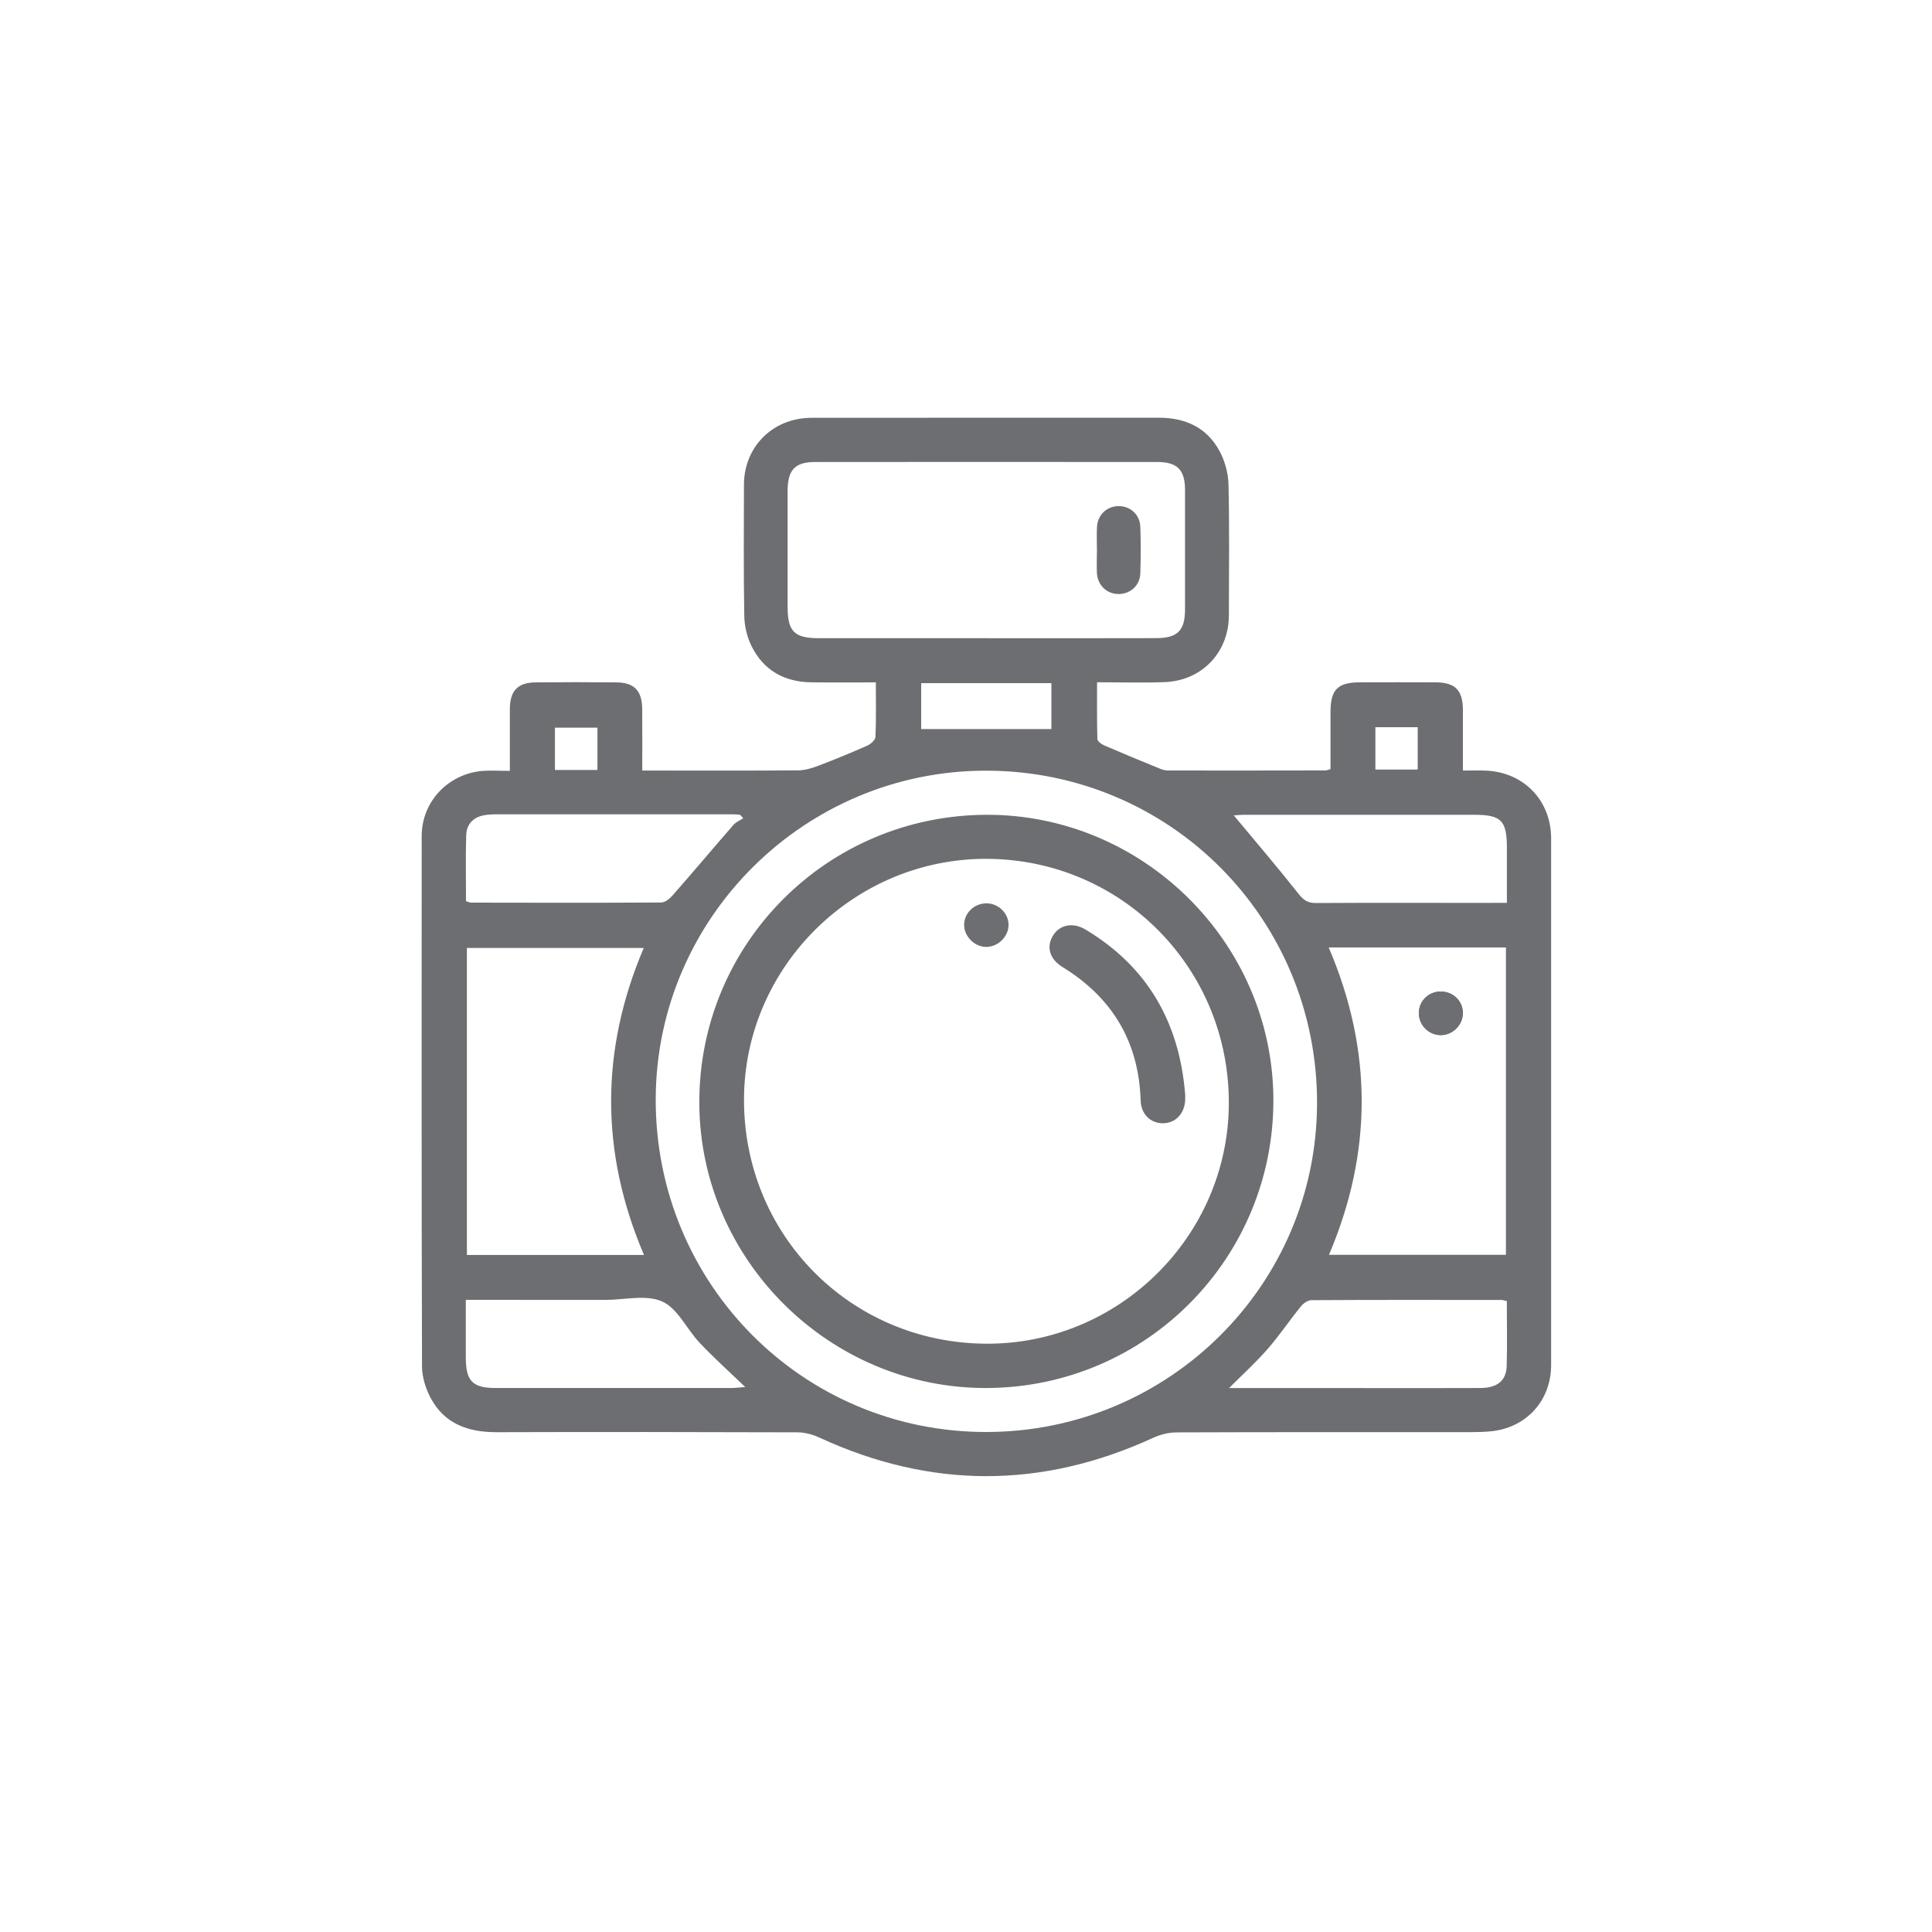
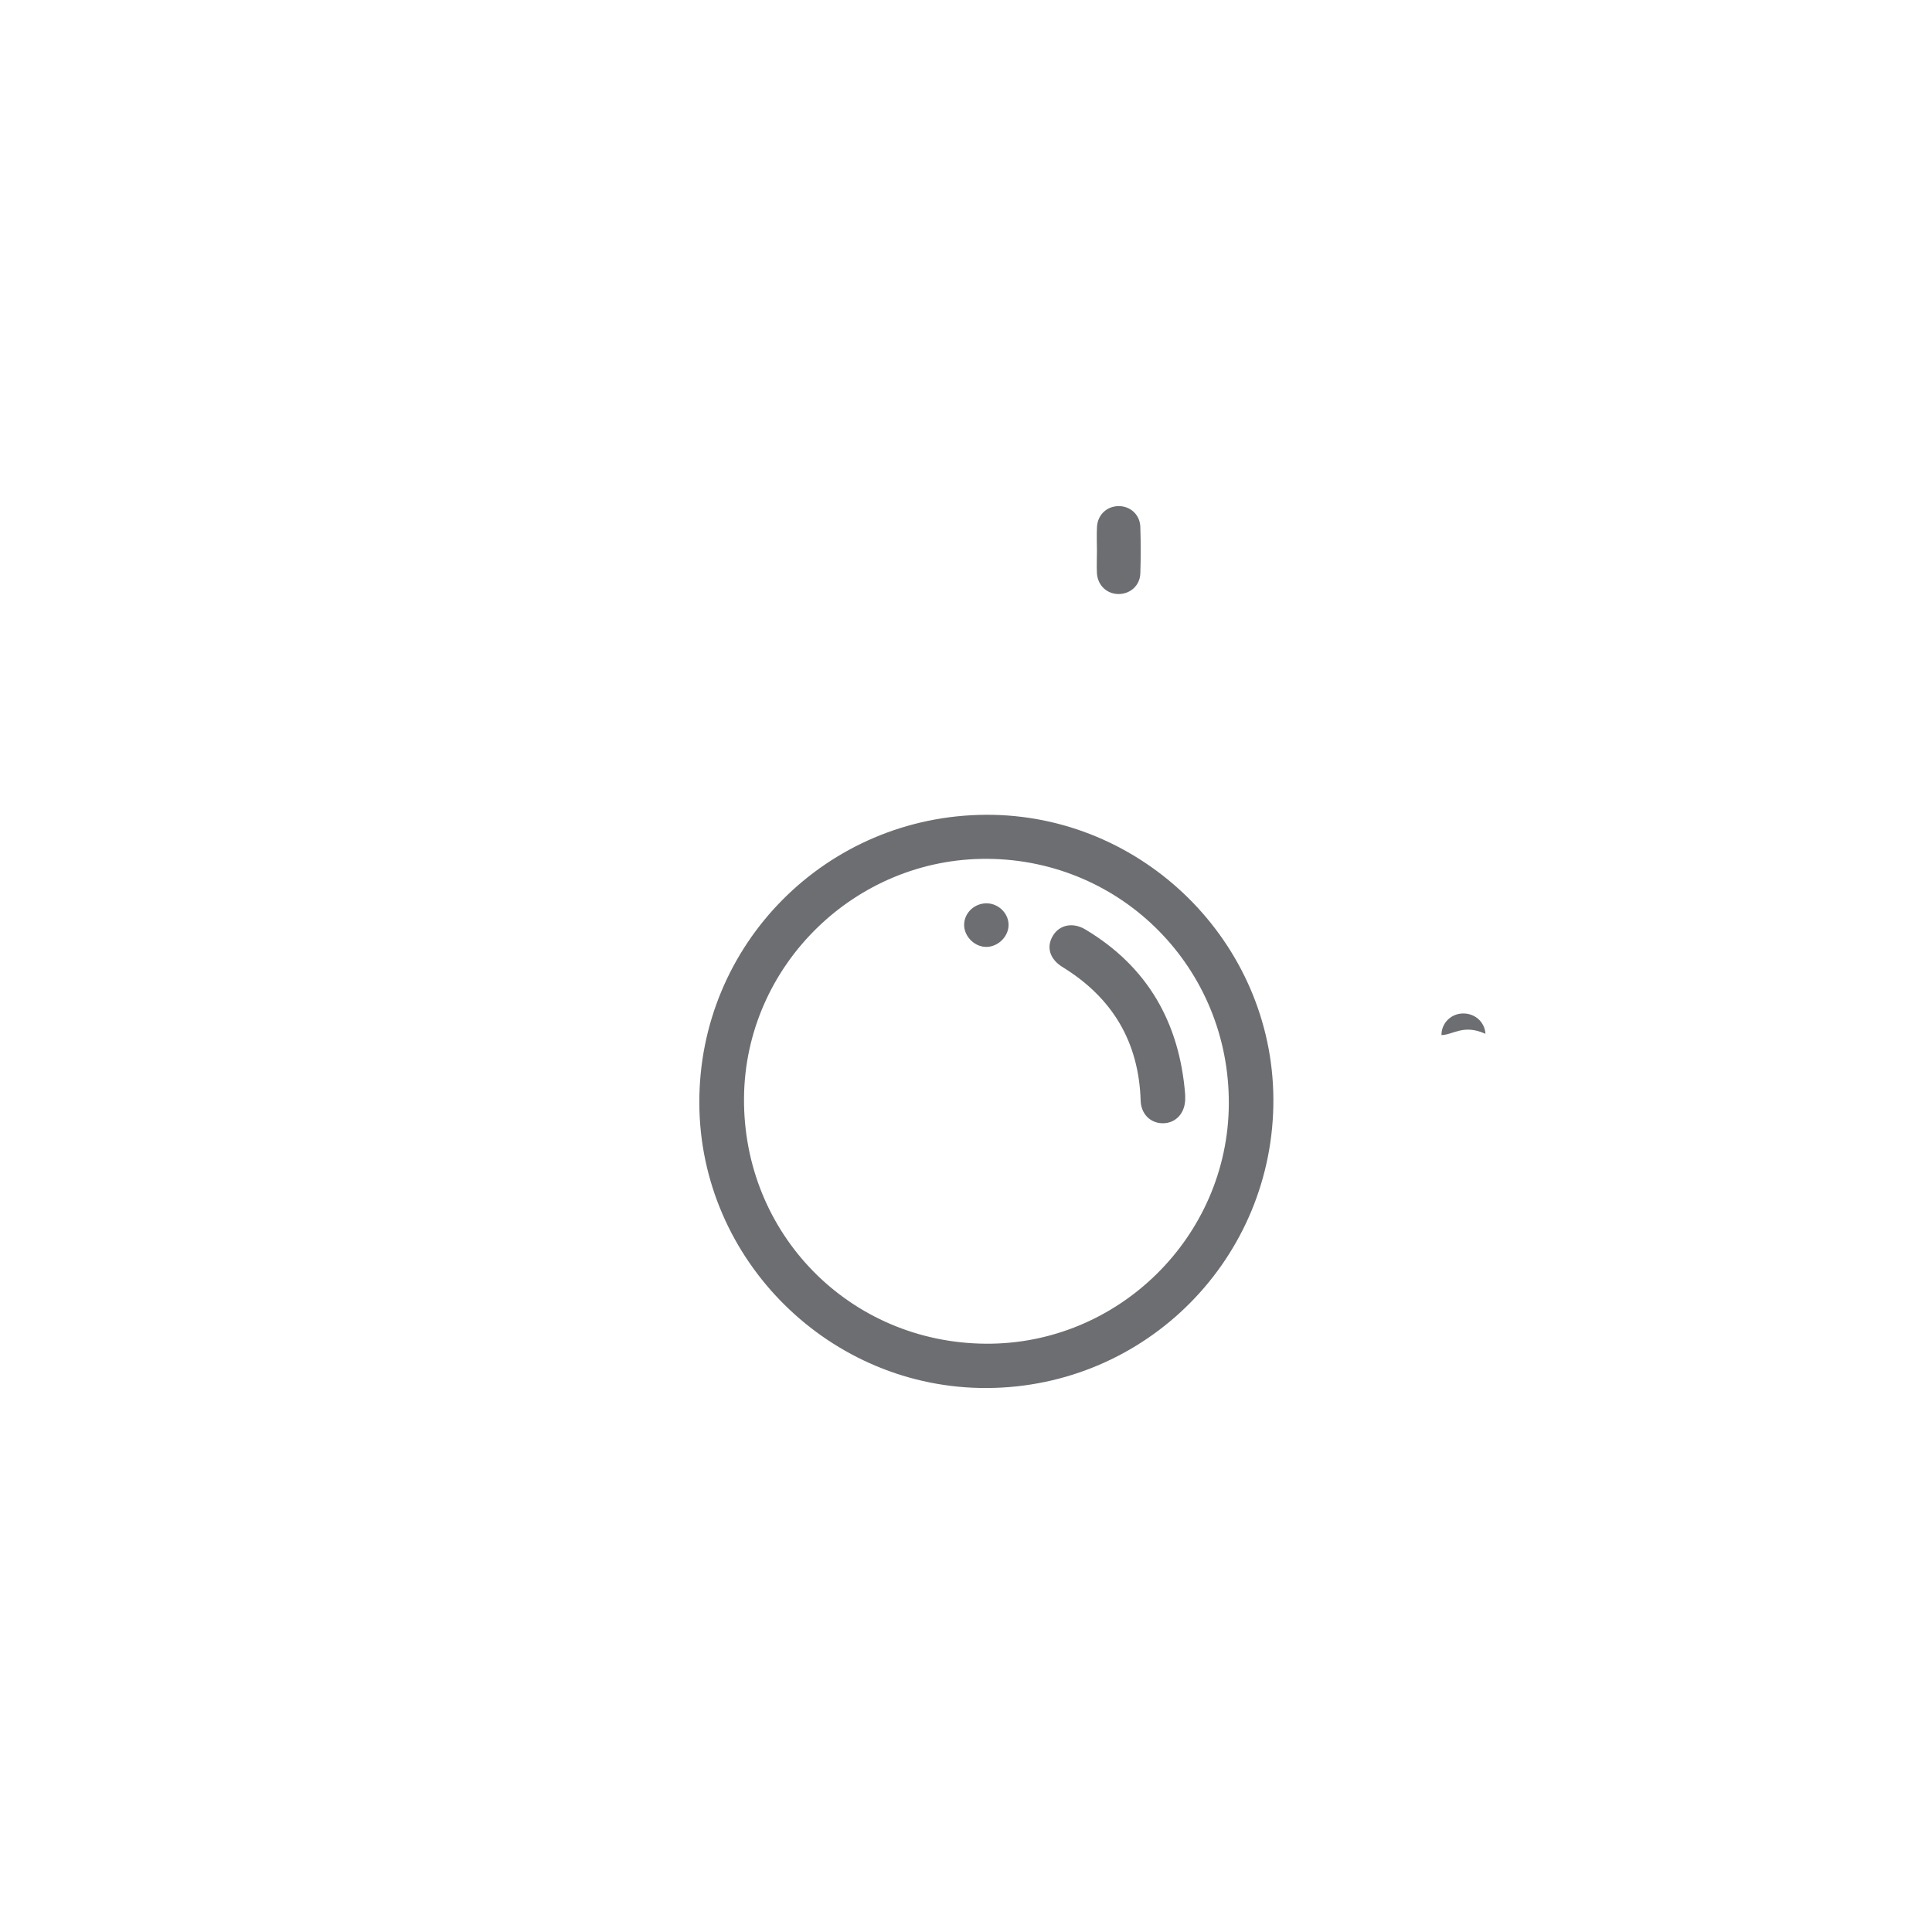
<svg xmlns="http://www.w3.org/2000/svg" version="1.1" id="Layer_1" x="0px" y="0px" viewBox="0 0 300 300" style="enable-background:new 0 0 300 300;" xml:space="preserve">
  <style type="text/css">
	.st0{fill:#6D6E71;}
</style>
  <g>
    <g>
      <g>
-         <path class="st0" d="M223.83,160.73c1.88-0.06,3.43-1.74,3.32-3.61c-0.11-1.84-1.63-3.2-3.52-3.16     c-1.86,0.04-3.32,1.52-3.31,3.36C220.33,159.24,221.93,160.79,223.83,160.73z" />
        <path class="st0" d="M153.1,126.52c24.34-0.11,44.49,19.79,44.63,44.09c0.14,24.7-19.7,44.77-44.41,44.92     c-24.41,0.15-44.63-19.83-44.73-44.21C108.49,146.63,128.35,126.64,153.1,126.52z M153.08,208.65     c20.59,0.14,37.61-16.64,37.73-37.2c0.13-21.01-16.52-37.93-37.45-38.09c-20.59-0.15-37.67,16.61-37.83,37.13     C115.36,191.63,131.97,208.51,153.08,208.65z" />
        <path class="st0" d="M170.33,85.5c0-1.23-0.06-2.47,0.01-3.7c0.11-1.85,1.5-3.16,3.28-3.21c1.85-0.05,3.39,1.3,3.45,3.23     c0.08,2.4,0.08,4.81,0,7.21c-0.06,1.85-1.49,3.16-3.28,3.21c-1.85,0.05-3.34-1.3-3.46-3.23     C170.27,87.84,170.33,86.67,170.33,85.5z" />
-         <path class="st0" d="M223.83,160.73c-1.91,0.06-3.51-1.49-3.51-3.4c-0.01-1.84,1.45-3.32,3.31-3.36     c1.89-0.04,3.41,1.32,3.52,3.16C227.26,158.99,225.71,160.67,223.83,160.73z" />
+         <path class="st0" d="M223.83,160.73c-0.01-1.84,1.45-3.32,3.31-3.36     c1.89-0.04,3.41,1.32,3.52,3.16C227.26,158.99,225.71,160.67,223.83,160.73z" />
        <path class="st0" d="M184.03,169.92c0,0.33,0.02,0.65,0,0.98c-0.13,2.08-1.54,3.51-3.45,3.52c-1.91,0.01-3.39-1.4-3.46-3.5     c-0.28-9.12-4.37-15.98-12.12-20.75c-2.07-1.27-2.57-3.2-1.45-4.96c1.03-1.62,3.07-2.03,4.99-0.88     C178.22,150.12,183.14,158.81,184.03,169.92z" />
        <path class="st0" d="M156.61,143.7c-0.05,1.84-1.77,3.43-3.62,3.33c-1.79-0.09-3.31-1.71-3.28-3.47     c0.04-1.88,1.68-3.36,3.61-3.29C155.15,140.35,156.66,141.92,156.61,143.7z" />
      </g>
-       <path class="st0" d="M79.17,119.7c0-3.37-0.01-6.49,0-9.6c0.01-2.83,1.21-4.11,4.01-4.14c4.17-0.04,8.35-0.04,12.52,0    c2.79,0.03,4,1.29,4.02,4.13c0.03,3.11,0.01,6.23,0.01,9.56c0.9,0,1.6,0,2.31,0c7.31,0,14.61,0.03,21.92-0.03    c1.05-0.01,2.15-0.35,3.15-0.73c2.55-0.97,5.08-2.01,7.58-3.12c0.53-0.24,1.23-0.87,1.25-1.35c0.12-2.73,0.06-5.46,0.06-8.46    c-3.42,0-6.72,0.03-10.02-0.01c-4.21-0.05-7.45-1.88-9.31-5.68c-0.69-1.41-1.08-3.1-1.1-4.66c-0.12-6.78-0.06-13.56-0.05-20.35    c0.01-5.6,4.07-9.95,9.64-10.35c0.39-0.03,0.78-0.04,1.17-0.04c17.87,0,35.75,0,53.62-0.01c4.11,0,7.45,1.52,9.42,5.18    c0.83,1.54,1.35,3.43,1.39,5.17c0.16,6.78,0.07,13.56,0.06,20.34c-0.01,5.77-4.21,10.17-10.02,10.37    c-3.38,0.12-6.77,0.02-10.45,0.02c0,3.01-0.03,5.92,0.05,8.82c0.01,0.33,0.6,0.78,1.01,0.96c2.87,1.24,5.75,2.43,8.64,3.61    c0.41,0.17,0.87,0.31,1.3,0.31c8.15,0.01,16.31,0.01,24.46-0.01c0.18,0,0.37-0.09,0.79-0.2c0-2.94-0.01-5.92,0-8.9    c0.01-3.46,1.11-4.57,4.57-4.58c3.91-0.01,7.83-0.02,11.74,0c3.07,0.02,4.24,1.23,4.25,4.29c0.01,3.05,0,6.11,0,9.41    c1.28,0,2.43-0.04,3.58,0.01c5.88,0.25,10.11,4.64,10.12,10.52c0.01,27.26,0.01,54.52,0,81.77c0,5.57-3.9,9.81-9.44,10.31    c-0.97,0.09-1.95,0.12-2.93,0.12c-15.26,0.01-30.53-0.02-45.79,0.04c-1.24,0-2.57,0.35-3.7,0.87c-17.28,7.92-34.52,7.9-51.78-0.07    c-1.02-0.47-2.22-0.8-3.33-0.81c-15.59-0.05-31.18-0.07-46.77-0.02c-4.44,0.01-8.15-1.3-10.29-5.4c-0.76-1.44-1.29-3.2-1.3-4.81    c-0.08-27.45-0.06-54.91-0.05-82.36c0-5.32,4.1-9.68,9.48-10.12C76.25,119.61,77.56,119.7,79.17,119.7z M153.24,119.67    c-28.21-0.08-51.32,22.81-51.42,50.94c-0.1,28.7,22.82,51.79,51.37,51.75c28.32-0.04,51.25-22.84,51.32-51.01    C204.58,142.74,181.78,119.75,153.24,119.67z M152.96,99.1c8.86,0,17.73,0.02,26.59-0.01c3.32-0.01,4.46-1.19,4.46-4.48    c0.01-6.19,0.01-12.38,0-18.57c-0.01-3.05-1.18-4.29-4.25-4.3c-17.73-0.02-35.46-0.02-53.19,0c-3.15,0-4.26,1.24-4.27,4.48    c-0.01,5.99,0,11.99,0,17.98c0,3.85,1.02,4.89,4.84,4.9C135.75,99.11,144.36,99.1,152.96,99.1z M100,194.87    c-6.83-15.98-6.77-31.86-0.04-47.67c-9.33,0-18.42,0-27.46,0c0,15.97,0,31.78,0,47.67C81.68,194.87,90.72,194.87,100,194.87z     M233.84,194.85c0-15.97,0-31.82,0-47.73c-9.2,0-18.24,0-27.52,0c6.82,15.93,6.82,31.8,0.04,47.73    C215.68,194.85,224.71,194.85,233.84,194.85z M72.36,139.94c0.44,0.12,0.63,0.22,0.81,0.22c9.84,0.02,19.67,0.04,29.51-0.02    c0.61,0,1.34-0.62,1.8-1.15c3.17-3.61,6.26-7.29,9.42-10.91c0.38-0.44,0.99-0.68,1.5-1.02c-0.15-0.18-0.31-0.35-0.46-0.53    c-0.31-0.03-0.62-0.08-0.94-0.08c-12.44,0-24.88,0-37.33,0c-0.45,0-0.91,0.05-1.36,0.12c-1.8,0.27-2.86,1.38-2.92,3.14    C72.29,133.09,72.36,136.47,72.36,139.94z M72.33,201.84c0,3.16-0.01,6.08,0,9c0.01,3.61,1.06,4.69,4.64,4.69    c12.19,0.01,24.37,0,36.56,0c0.54,0,1.08-0.07,2.19-0.15c-2.62-2.52-4.95-4.61-7.09-6.88c-2-2.12-3.4-5.33-5.8-6.4    c-2.5-1.12-5.88-0.25-8.88-0.25C86.86,201.84,79.76,201.84,72.33,201.84z M233.98,202.03c-0.45-0.1-0.63-0.17-0.82-0.17    c-9.84-0.01-19.68-0.03-29.52,0.03c-0.56,0-1.27,0.5-1.65,0.98c-1.76,2.17-3.33,4.51-5.16,6.61c-1.77,2.03-3.79,3.86-5.98,6.06    c1.01,0,1.64,0,2.27,0c6.06,0,12.12,0,18.18,0c6.19,0,12.38,0.02,18.57-0.01c2.63-0.01,4.02-1.13,4.09-3.44    C234.05,208.77,233.98,205.44,233.98,202.03z M233.99,140.19c0-3.03,0-5.75,0-8.47c0-4.32-0.85-5.2-5.1-5.2    c-11.86,0-23.73,0-35.59,0c-0.67,0-1.33,0.07-1.72,0.09c3.4,4.09,6.82,8.08,10.07,12.2c0.78,0.99,1.46,1.42,2.7,1.41    c8.54-0.05,17.08-0.02,25.62-0.02C231.2,140.19,232.43,140.19,233.99,140.19z M143.04,113.21c6.78,0,13.45,0,20.22,0    c0-2.14,0-4.63,0-7.13c-6.82,0-13.5,0-20.22,0C143.04,108.65,143.04,111.09,143.04,113.21z M92.77,119.56c0-2.31,0-4.43,0-6.57    c-2.26,0-4.42,0-6.6,0c0,2.28,0,4.38,0,6.57C88.41,119.56,90.52,119.56,92.77,119.56z M213.57,112.92c0,2.27,0,4.43,0,6.58    c2.28,0,4.44,0,6.57,0c0-2.26,0-4.37,0-6.58C217.89,112.92,215.78,112.92,213.57,112.92z" />
    </g>
  </g>
</svg>